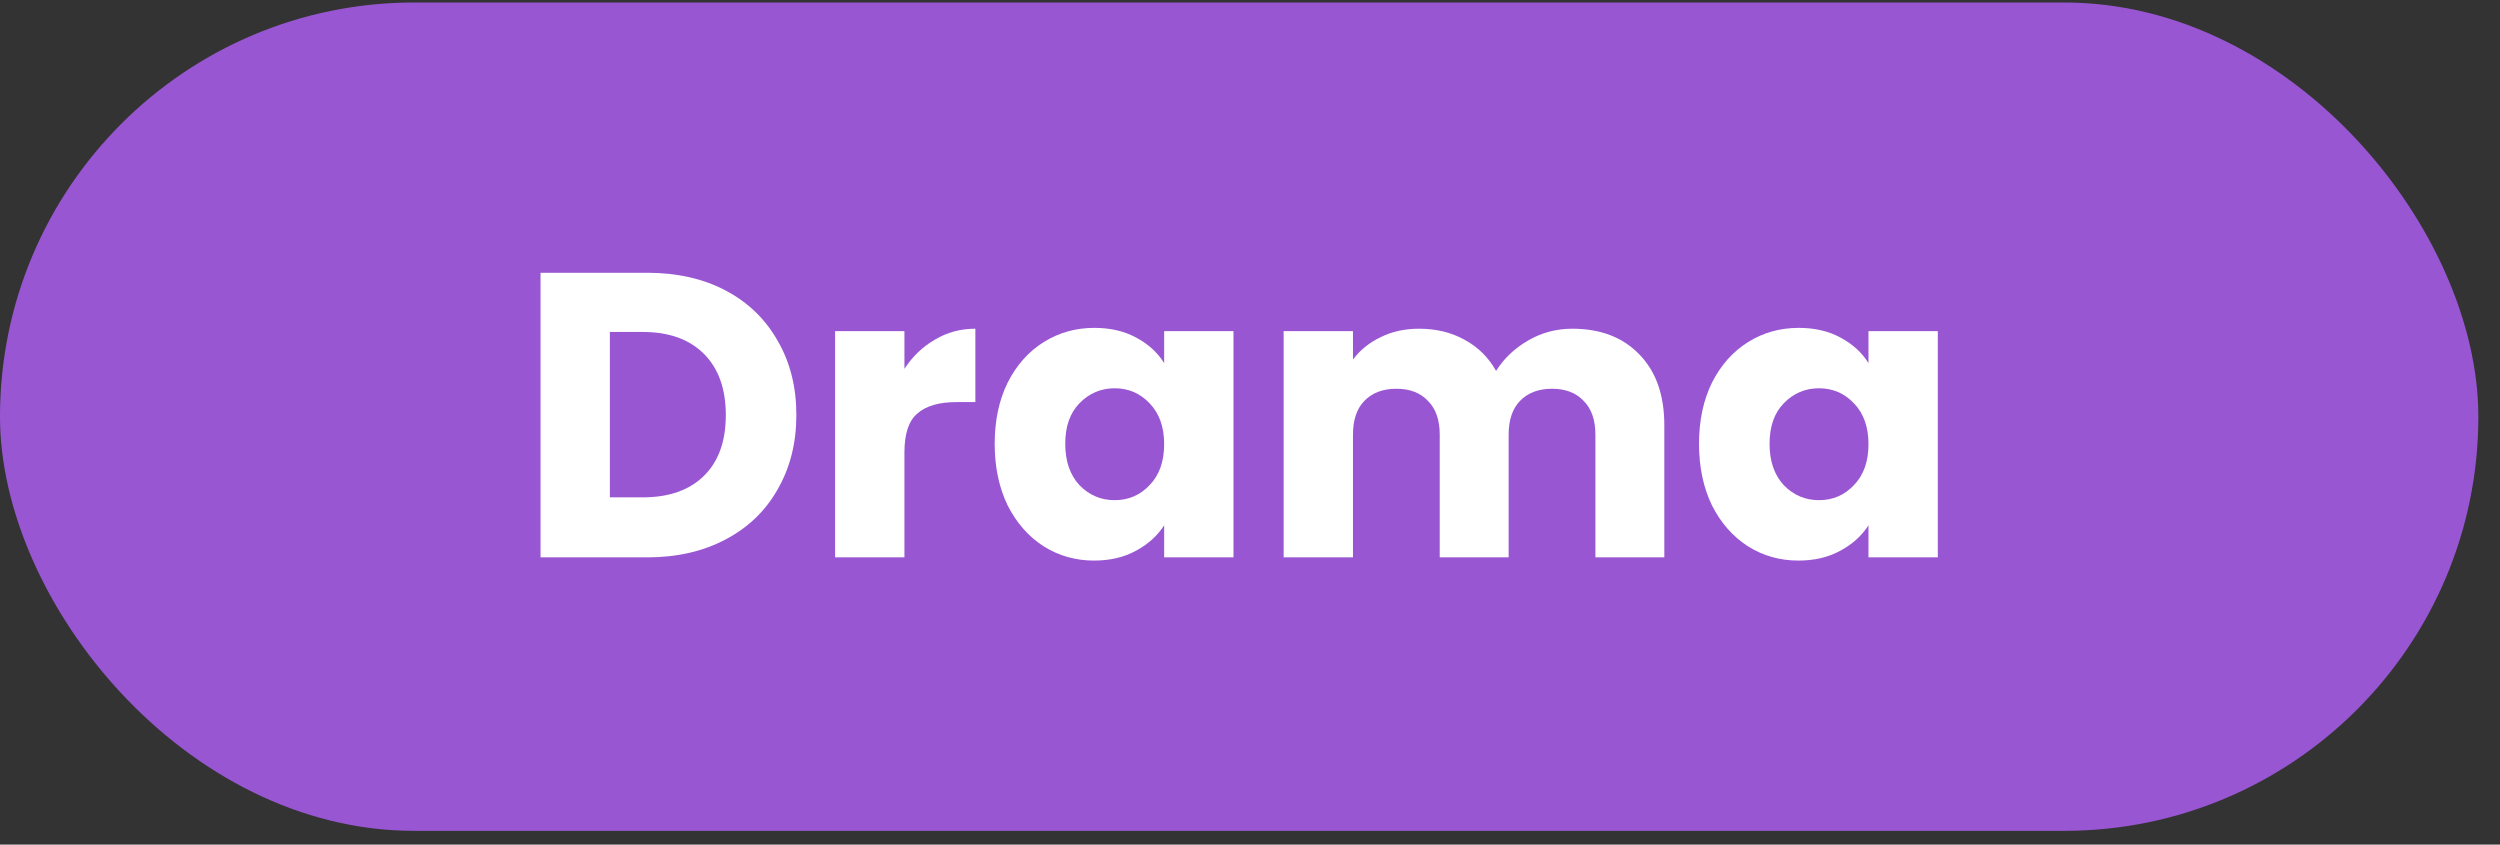
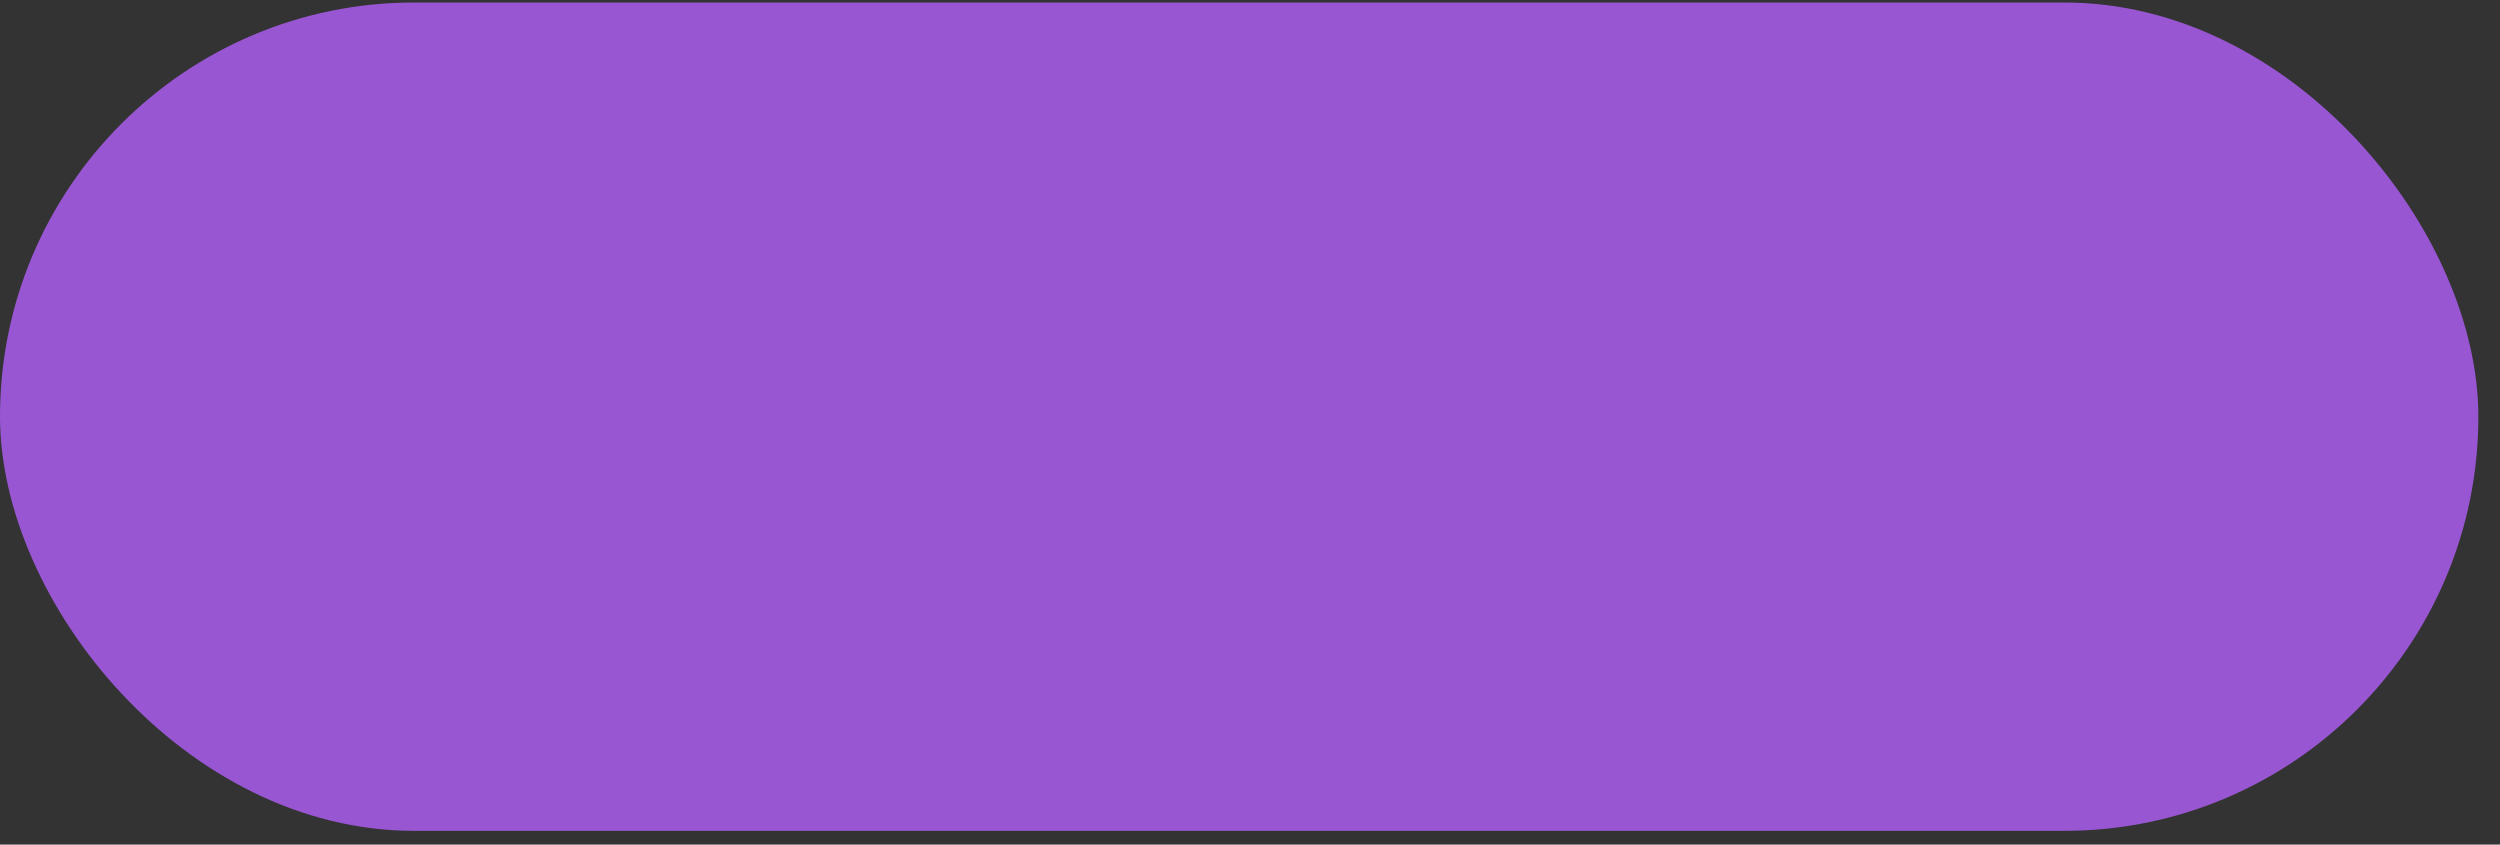
<svg xmlns="http://www.w3.org/2000/svg" width="74" height="25" viewBox="0 0 74 25" fill="none">
  <rect x="0" y="0" width="74" height="25" fill="#333333" stroke="none" />
  <rect y="0.074" width="73.359" height="24.519" rx="12.259" fill="#9956D3" />
-   <path d="M50.291 13.137C50.291 12.449 50.419 11.845 50.675 11.325C50.939 10.805 51.295 10.405 51.743 10.125C52.191 9.845 52.691 9.705 53.243 9.705C53.715 9.705 54.127 9.801 54.479 9.993C54.839 10.185 55.115 10.437 55.307 10.749V9.801H57.359V16.497H55.307V15.549C55.107 15.861 54.827 16.113 54.467 16.305C54.115 16.497 53.703 16.593 53.231 16.593C52.687 16.593 52.191 16.453 51.743 16.173C51.295 15.885 50.939 15.481 50.675 14.961C50.419 14.433 50.291 13.825 50.291 13.137ZM55.307 13.149C55.307 12.637 55.163 12.233 54.875 11.937C54.595 11.641 54.251 11.493 53.843 11.493C53.435 11.493 53.087 11.641 52.799 11.937C52.519 12.225 52.379 12.625 52.379 13.137C52.379 13.649 52.519 14.057 52.799 14.361C53.087 14.657 53.435 14.805 53.843 14.805C54.251 14.805 54.595 14.657 54.875 14.361C55.163 14.065 55.307 13.661 55.307 13.149Z" fill="white" />
-   <path d="M46.54 9.73C47.372 9.73 48.032 9.982 48.52 10.486C49.016 10.991 49.264 11.691 49.264 12.586V16.498H47.224V12.863C47.224 12.431 47.108 12.098 46.876 11.867C46.652 11.627 46.34 11.507 45.94 11.507C45.54 11.507 45.224 11.627 44.992 11.867C44.768 12.098 44.656 12.431 44.656 12.863V16.498H42.616V12.863C42.616 12.431 42.5 12.098 42.268 11.867C42.044 11.627 41.732 11.507 41.332 11.507C40.932 11.507 40.616 11.627 40.384 11.867C40.16 12.098 40.048 12.431 40.048 12.863V16.498H37.996V9.802H40.048V10.643C40.256 10.363 40.528 10.143 40.864 9.982C41.2 9.814 41.58 9.73 42.004 9.73C42.508 9.73 42.956 9.838 43.348 10.055C43.748 10.271 44.06 10.579 44.284 10.979C44.516 10.611 44.832 10.31 45.232 10.079C45.632 9.846 46.068 9.73 46.54 9.73Z" fill="white" />
-   <path d="M29.443 13.137C29.443 12.449 29.571 11.845 29.827 11.325C30.091 10.805 30.447 10.405 30.895 10.125C31.343 9.845 31.843 9.705 32.395 9.705C32.867 9.705 33.279 9.801 33.631 9.993C33.991 10.185 34.267 10.437 34.459 10.749V9.801H36.511V16.497H34.459V15.549C34.259 15.861 33.979 16.113 33.619 16.305C33.267 16.497 32.855 16.593 32.383 16.593C31.839 16.593 31.343 16.453 30.895 16.173C30.447 15.885 30.091 15.481 29.827 14.961C29.571 14.433 29.443 13.825 29.443 13.137ZM34.459 13.149C34.459 12.637 34.315 12.233 34.027 11.937C33.747 11.641 33.403 11.493 32.995 11.493C32.587 11.493 32.239 11.641 31.951 11.937C31.671 12.225 31.531 12.625 31.531 13.137C31.531 13.649 31.671 14.057 31.951 14.361C32.239 14.657 32.587 14.805 32.995 14.805C33.403 14.805 33.747 14.657 34.027 14.361C34.315 14.065 34.459 13.661 34.459 13.149Z" fill="white" />
-   <path d="M26.771 10.918C27.011 10.55 27.311 10.262 27.671 10.055C28.031 9.838 28.431 9.73 28.871 9.73V11.902H28.307C27.795 11.902 27.411 12.014 27.155 12.239C26.899 12.454 26.771 12.838 26.771 13.39V16.498H24.719V9.802H26.771V10.918Z" fill="white" />
-   <path d="M19.156 8.074C20.044 8.074 20.82 8.25 21.484 8.602C22.148 8.954 22.66 9.45 23.02 10.09C23.388 10.722 23.572 11.454 23.572 12.286C23.572 13.11 23.388 13.842 23.02 14.482C22.66 15.122 22.144 15.618 21.472 15.97C20.808 16.322 20.036 16.498 19.156 16.498H16V8.074H19.156ZM19.024 14.722C19.8 14.722 20.404 14.51 20.836 14.086C21.268 13.662 21.484 13.062 21.484 12.286C21.484 11.51 21.268 10.906 20.836 10.474C20.404 10.042 19.8 9.826 19.024 9.826H18.052V14.722H19.024Z" fill="white" />
</svg>